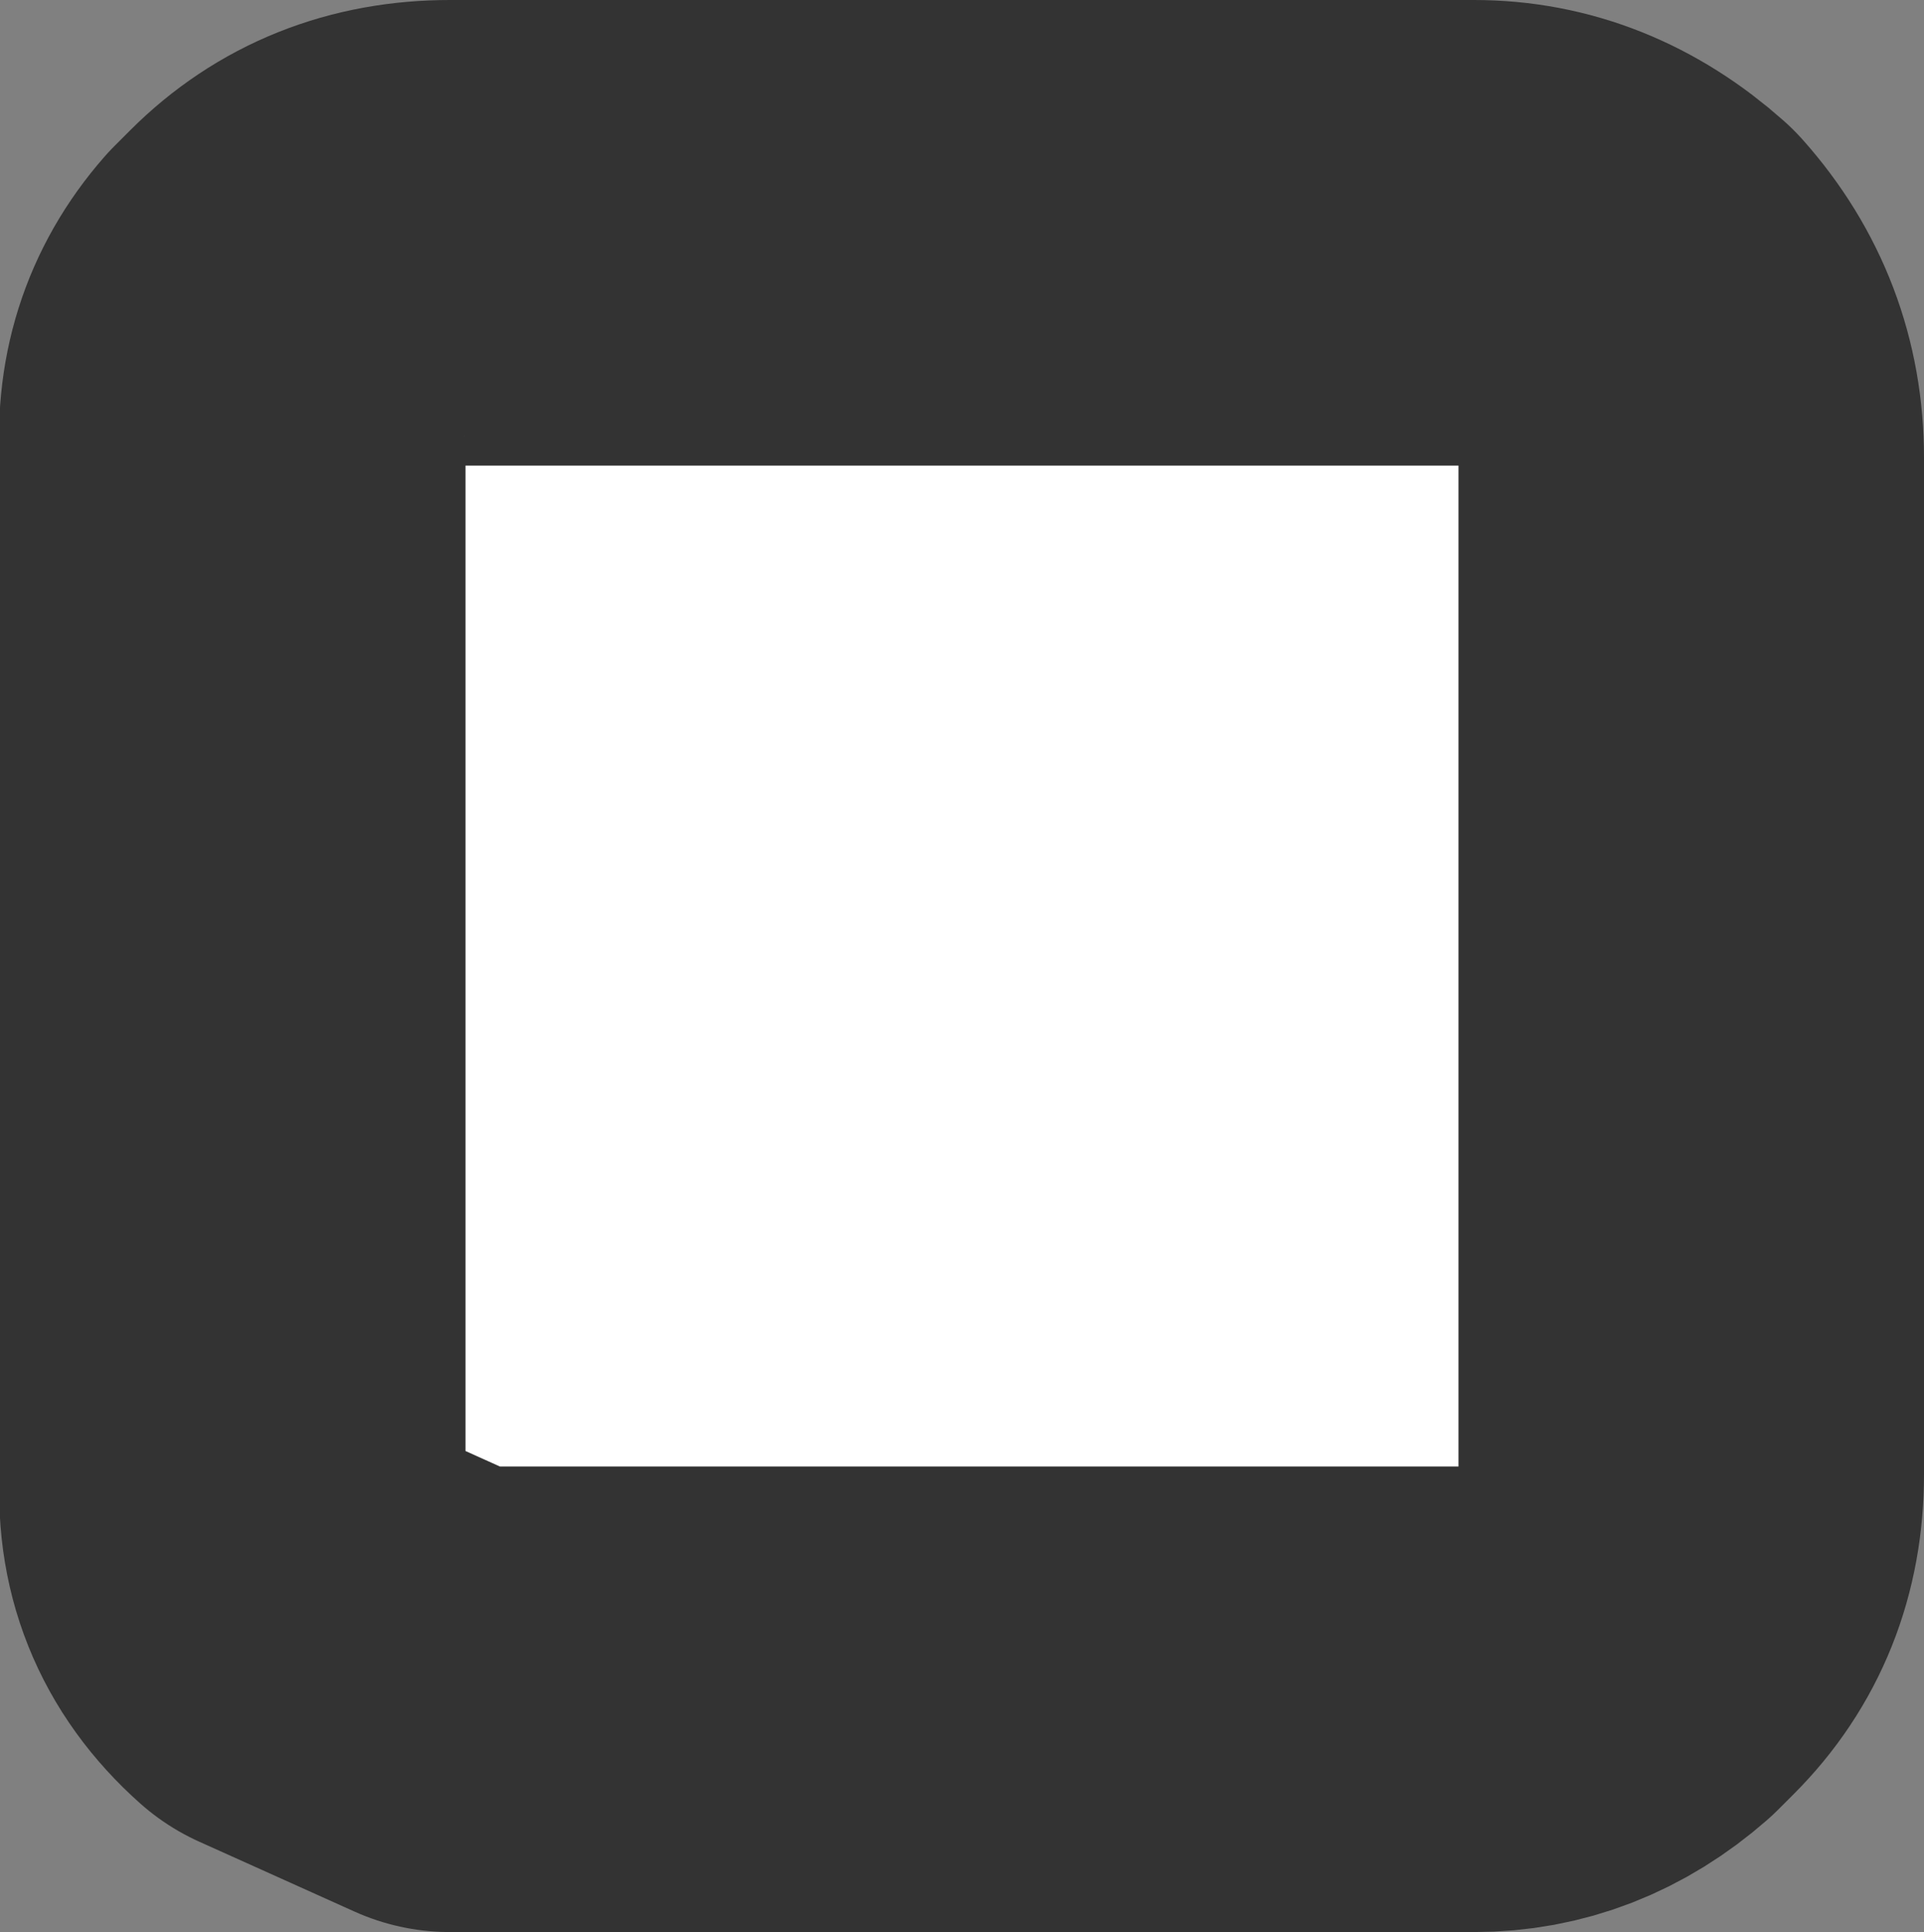
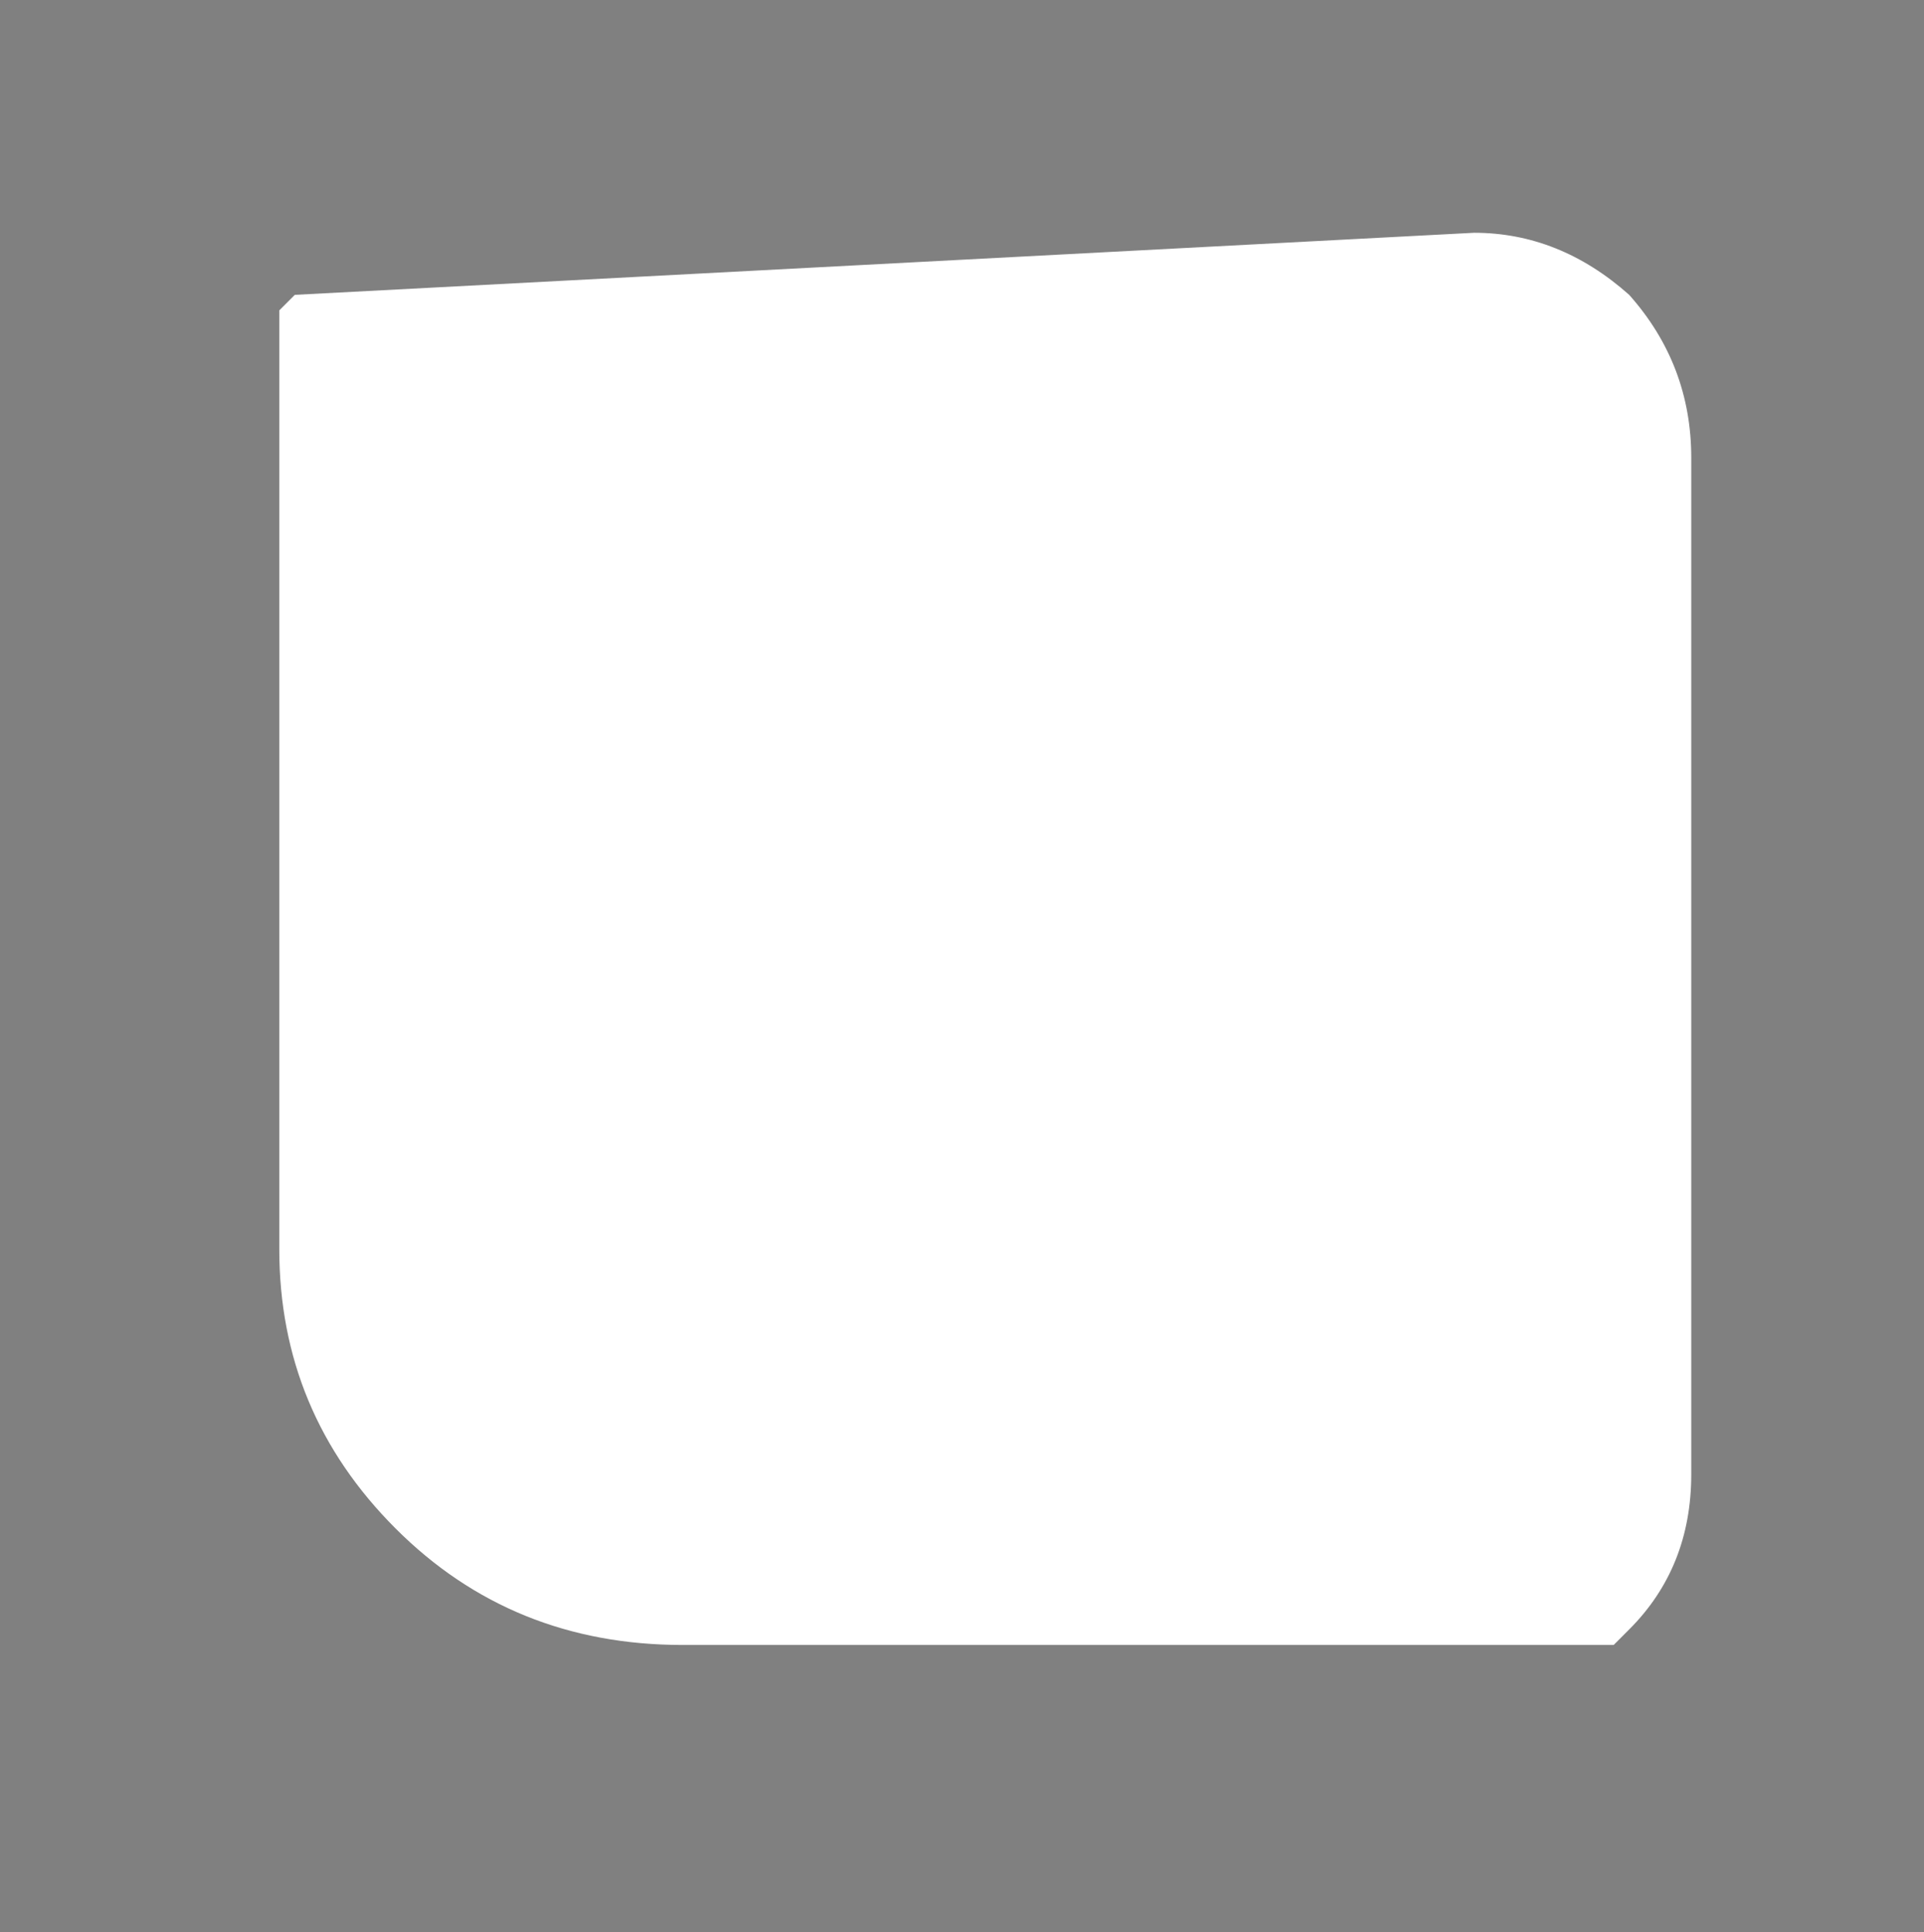
<svg xmlns="http://www.w3.org/2000/svg" height="12.45px" width="12.4px">
  <rect width="100%" height="100%" fill="#808080" stroke="none" />
  <g transform="matrix(1.0, 0.0, 0.0, 1.0, 33.75, 0.25)">
-     <path d="M-31.95 1.75 L-31.85 1.65 Q-31.45 1.25 -30.85 1.25 L-24.25 1.25 Q-23.7 1.25 -23.25 1.65 -22.85 2.1 -22.85 2.7 L-22.85 9.25 Q-22.85 9.85 -23.25 10.25 L-23.35 10.35 -29.35 10.35 Q-30.45 10.35 -31.2 9.6 -31.95 8.85 -31.95 7.8 L-31.95 1.75" fill="#ffffff" fill-rule="evenodd" stroke="none" />
-     <path d="M-31.95 1.75 L-31.85 1.65 Q-31.45 1.25 -30.85 1.25 L-24.25 1.25 Q-23.7 1.25 -23.25 1.65 -22.85 2.1 -22.85 2.7 L-22.85 9.25 Q-22.85 9.85 -23.25 10.25 L-23.35 10.35 Q-23.75 10.7 -24.25 10.7 L-30.85 10.7 -31.85 10.25 Q-32.3 9.85 -32.25 9.25 L-32.25 2.7 Q-32.3 2.15 -31.95 1.75 Z" fill="none" stroke="#333333" stroke-linecap="round" stroke-linejoin="round" stroke-width="3.0" />
+     <path d="M-31.95 1.75 L-31.85 1.65 L-24.25 1.25 Q-23.7 1.25 -23.25 1.65 -22.85 2.1 -22.85 2.7 L-22.85 9.25 Q-22.85 9.85 -23.25 10.25 L-23.35 10.35 -29.35 10.35 Q-30.45 10.35 -31.2 9.6 -31.95 8.85 -31.95 7.8 L-31.95 1.75" fill="#ffffff" fill-rule="evenodd" stroke="none" />
  </g>
</svg>